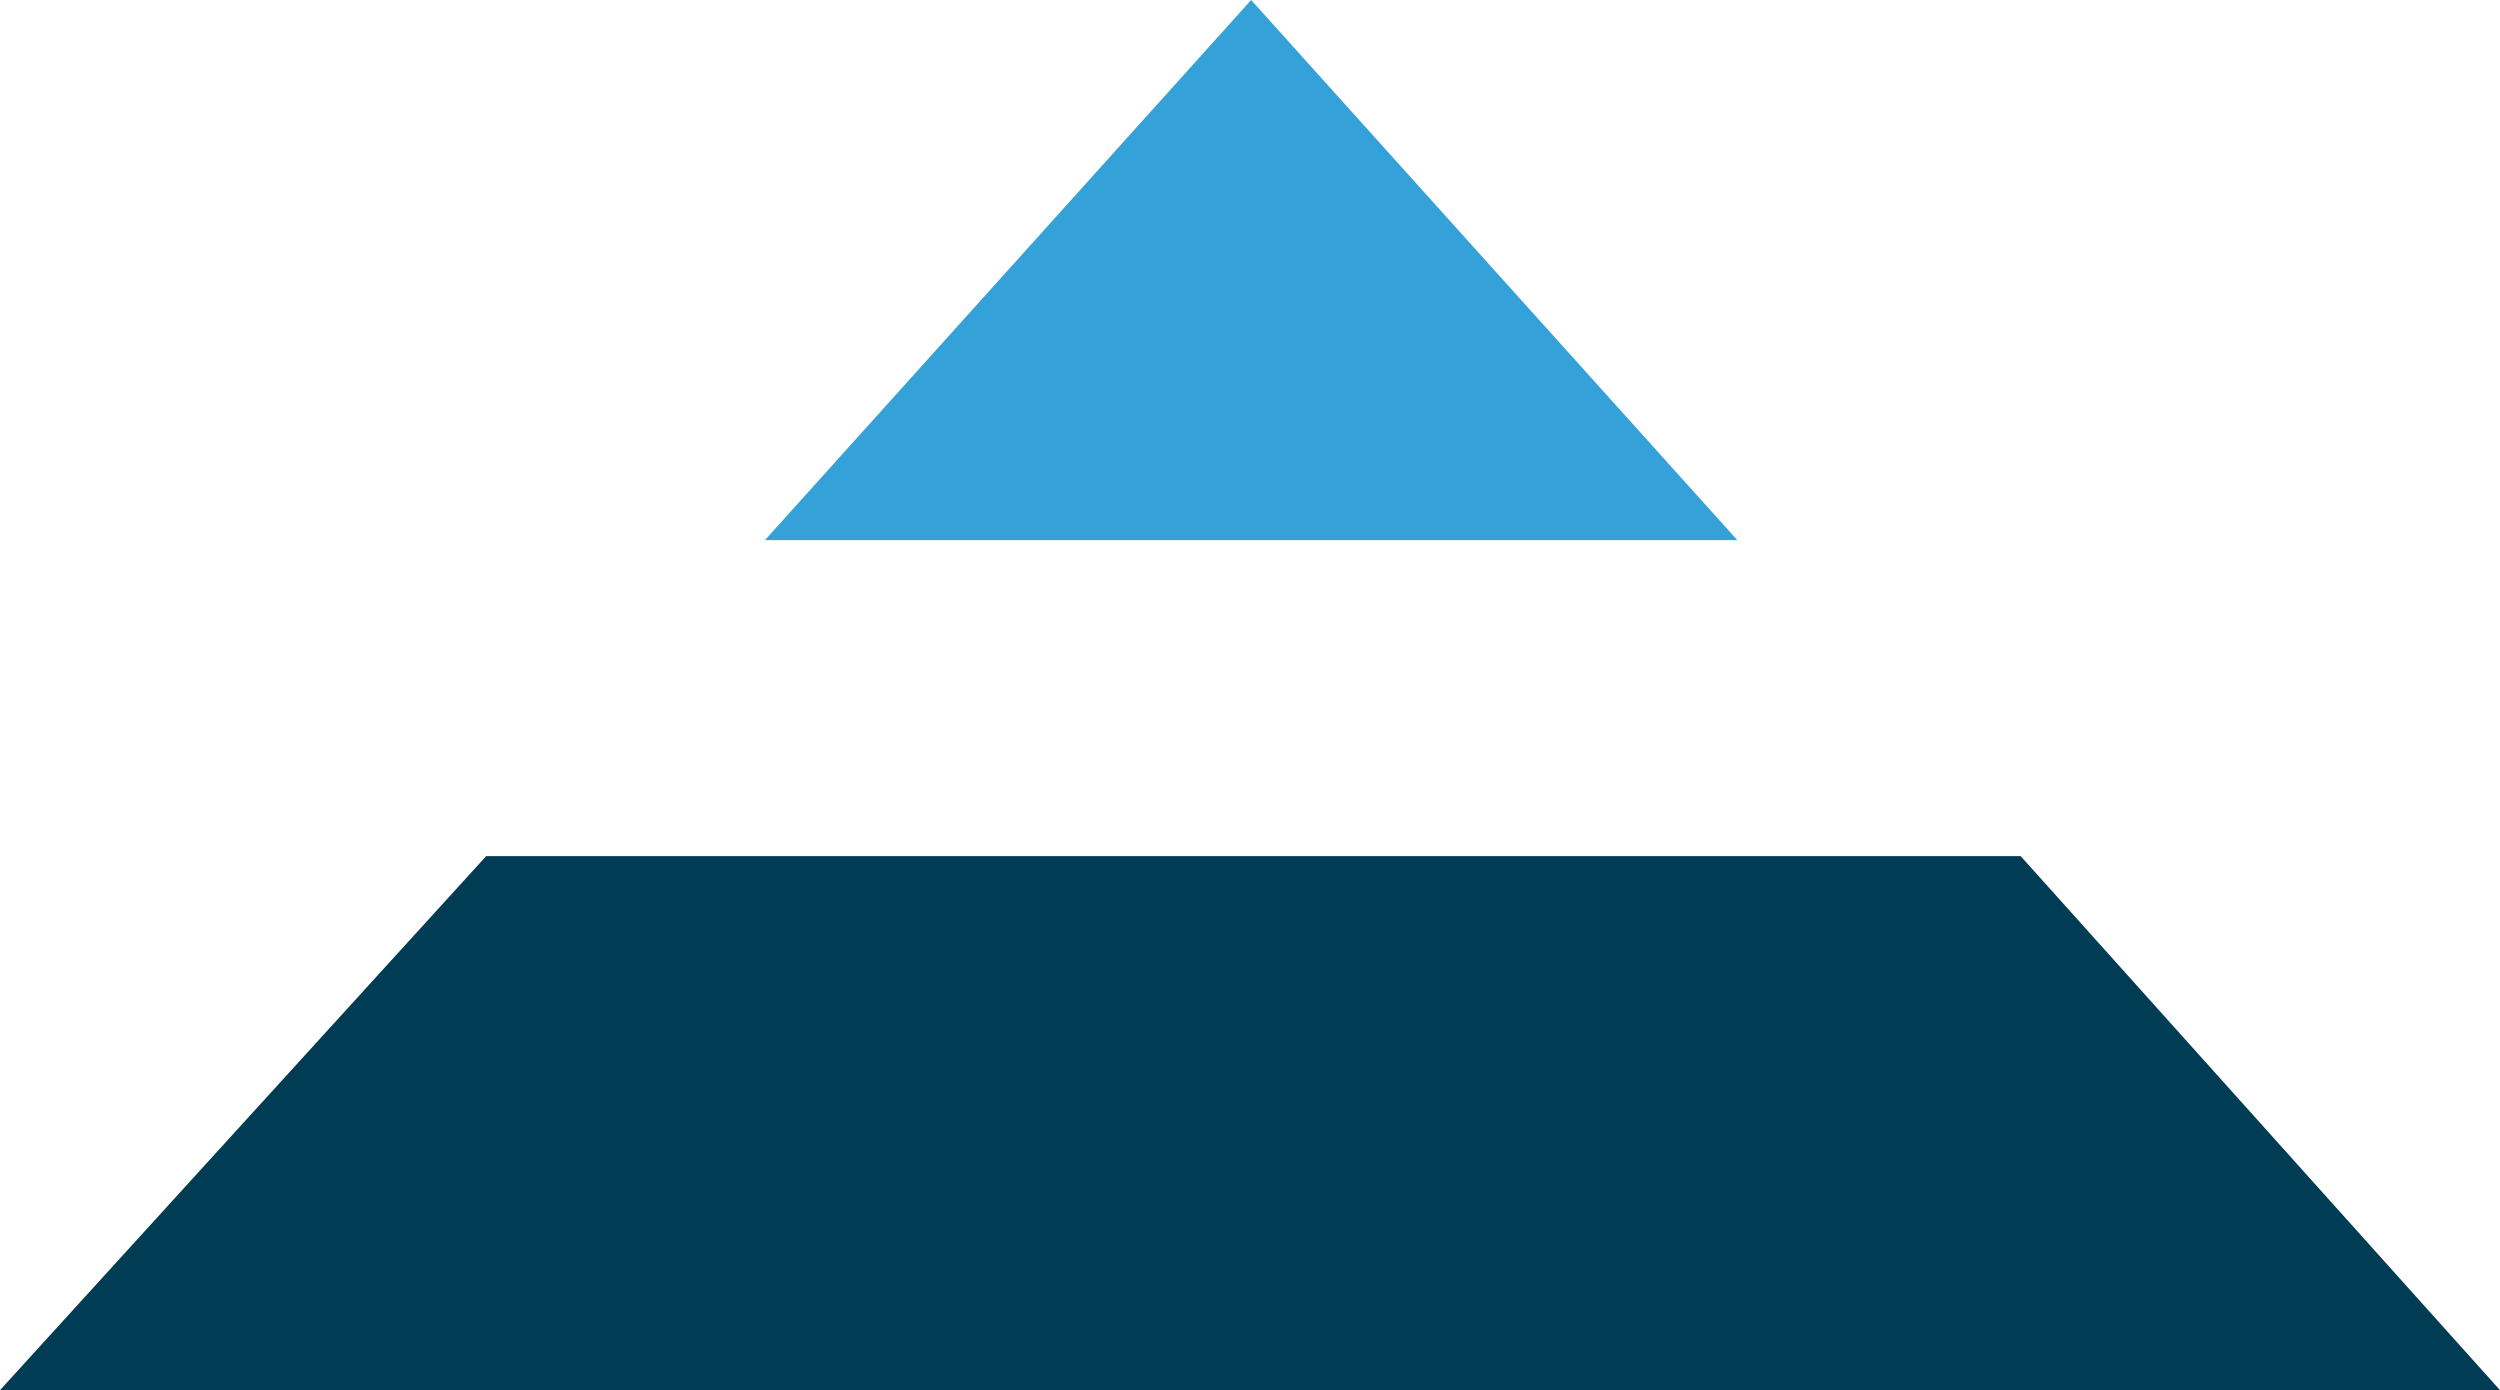
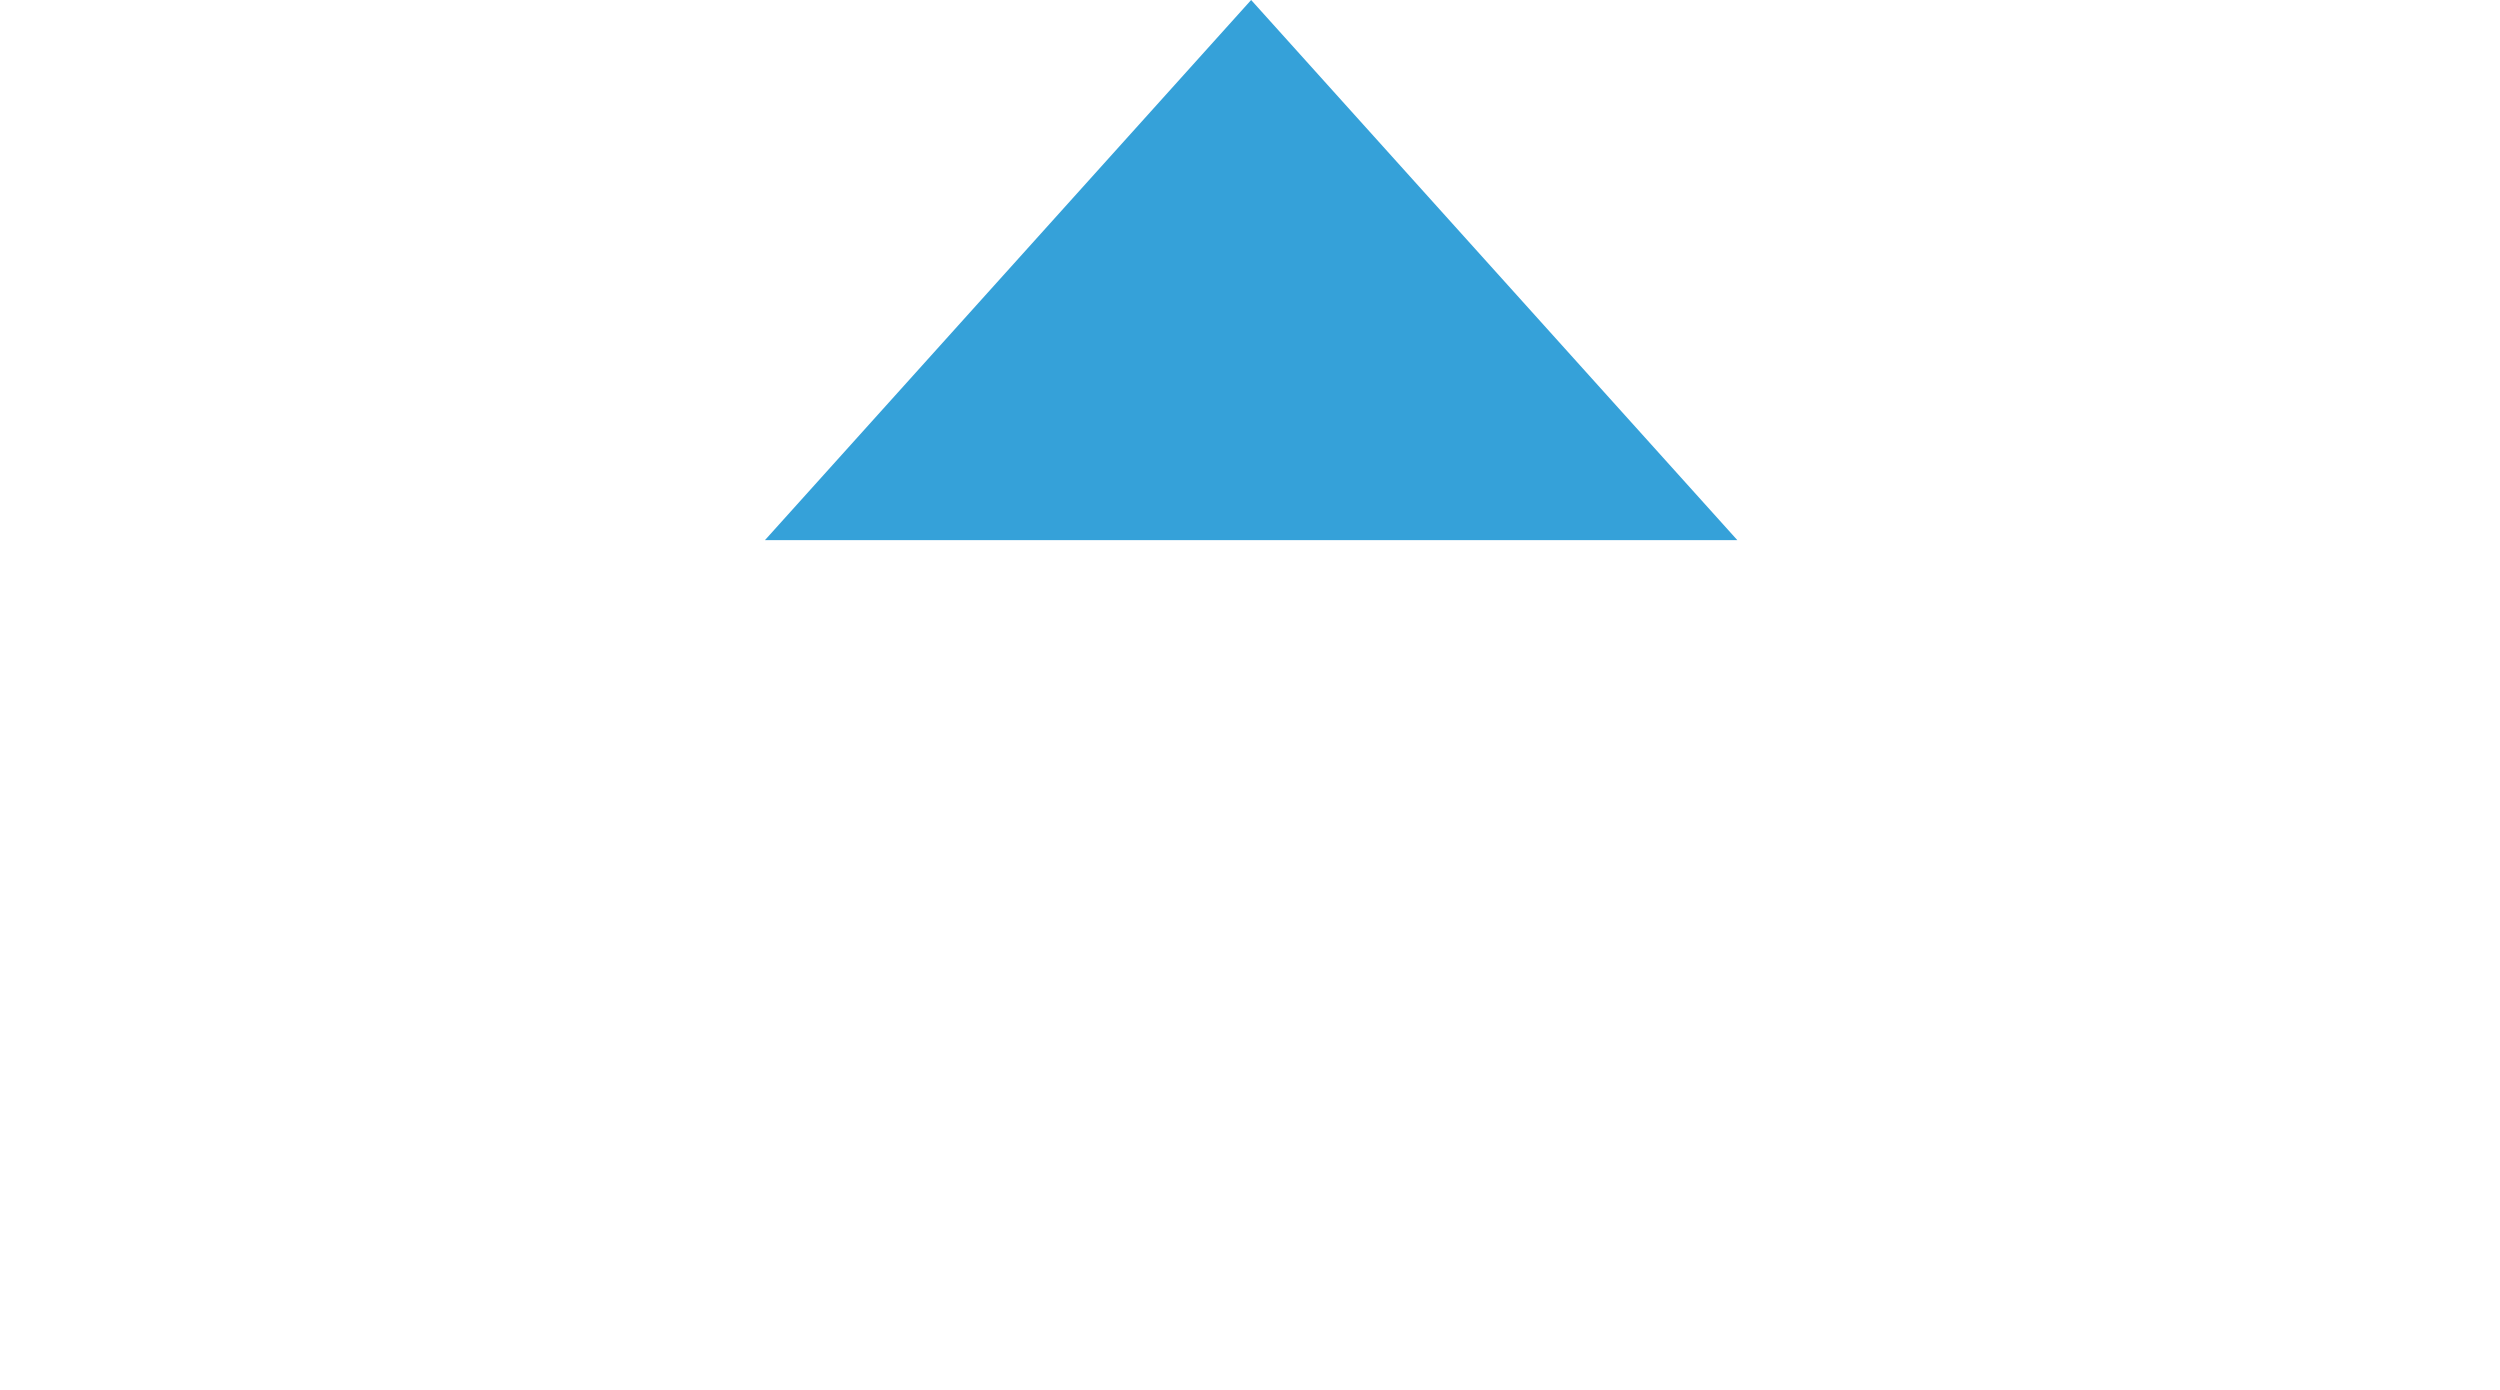
<svg xmlns="http://www.w3.org/2000/svg" id="Livello_2" viewBox="0 0 32.91 18.3">
  <defs>
    <style>.cls-1{fill:#35a1d9;}.cls-1,.cls-2{stroke-width:0px;}.cls-2{fill:#003c54;}</style>
  </defs>
  <g id="Livello_1-2">
-     <polygon class="cls-2" points="32.91 18.3 26.6 11.27 6.4 11.27 0 18.3 32.91 18.3" />
    <polygon class="cls-1" points="22.87 7.11 16.47 0 10.07 7.11 22.87 7.11" />
  </g>
</svg>